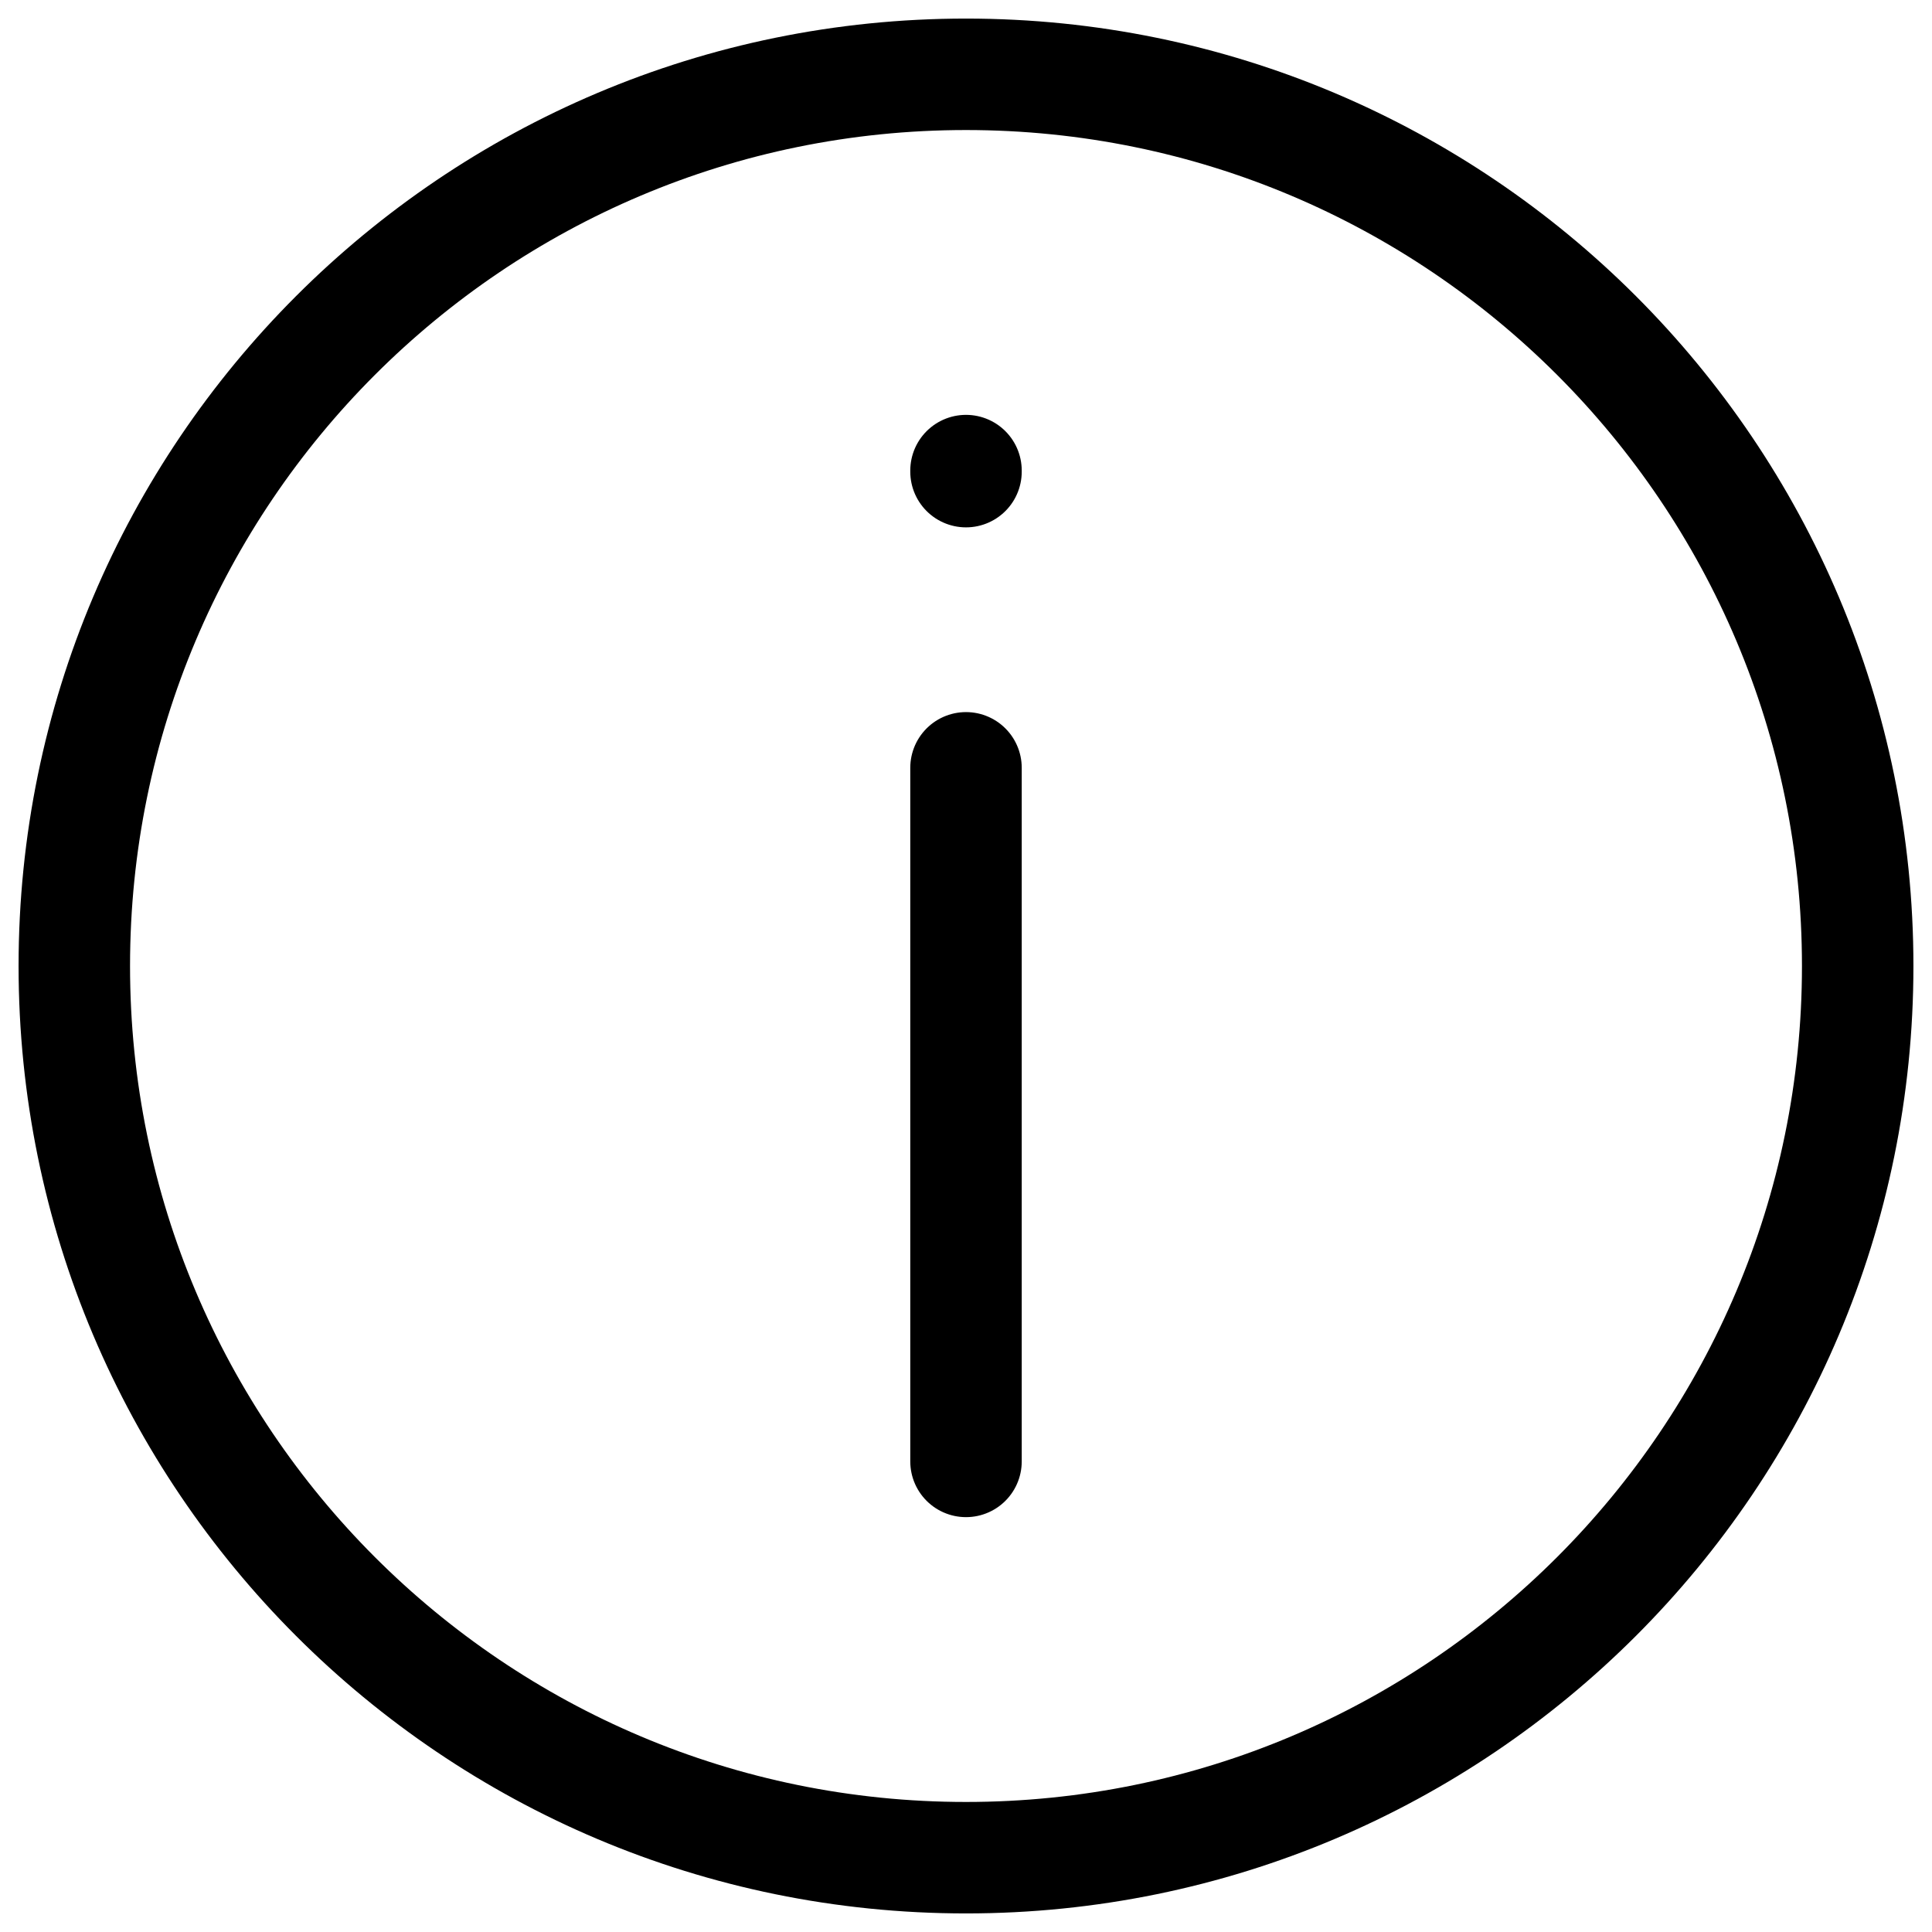
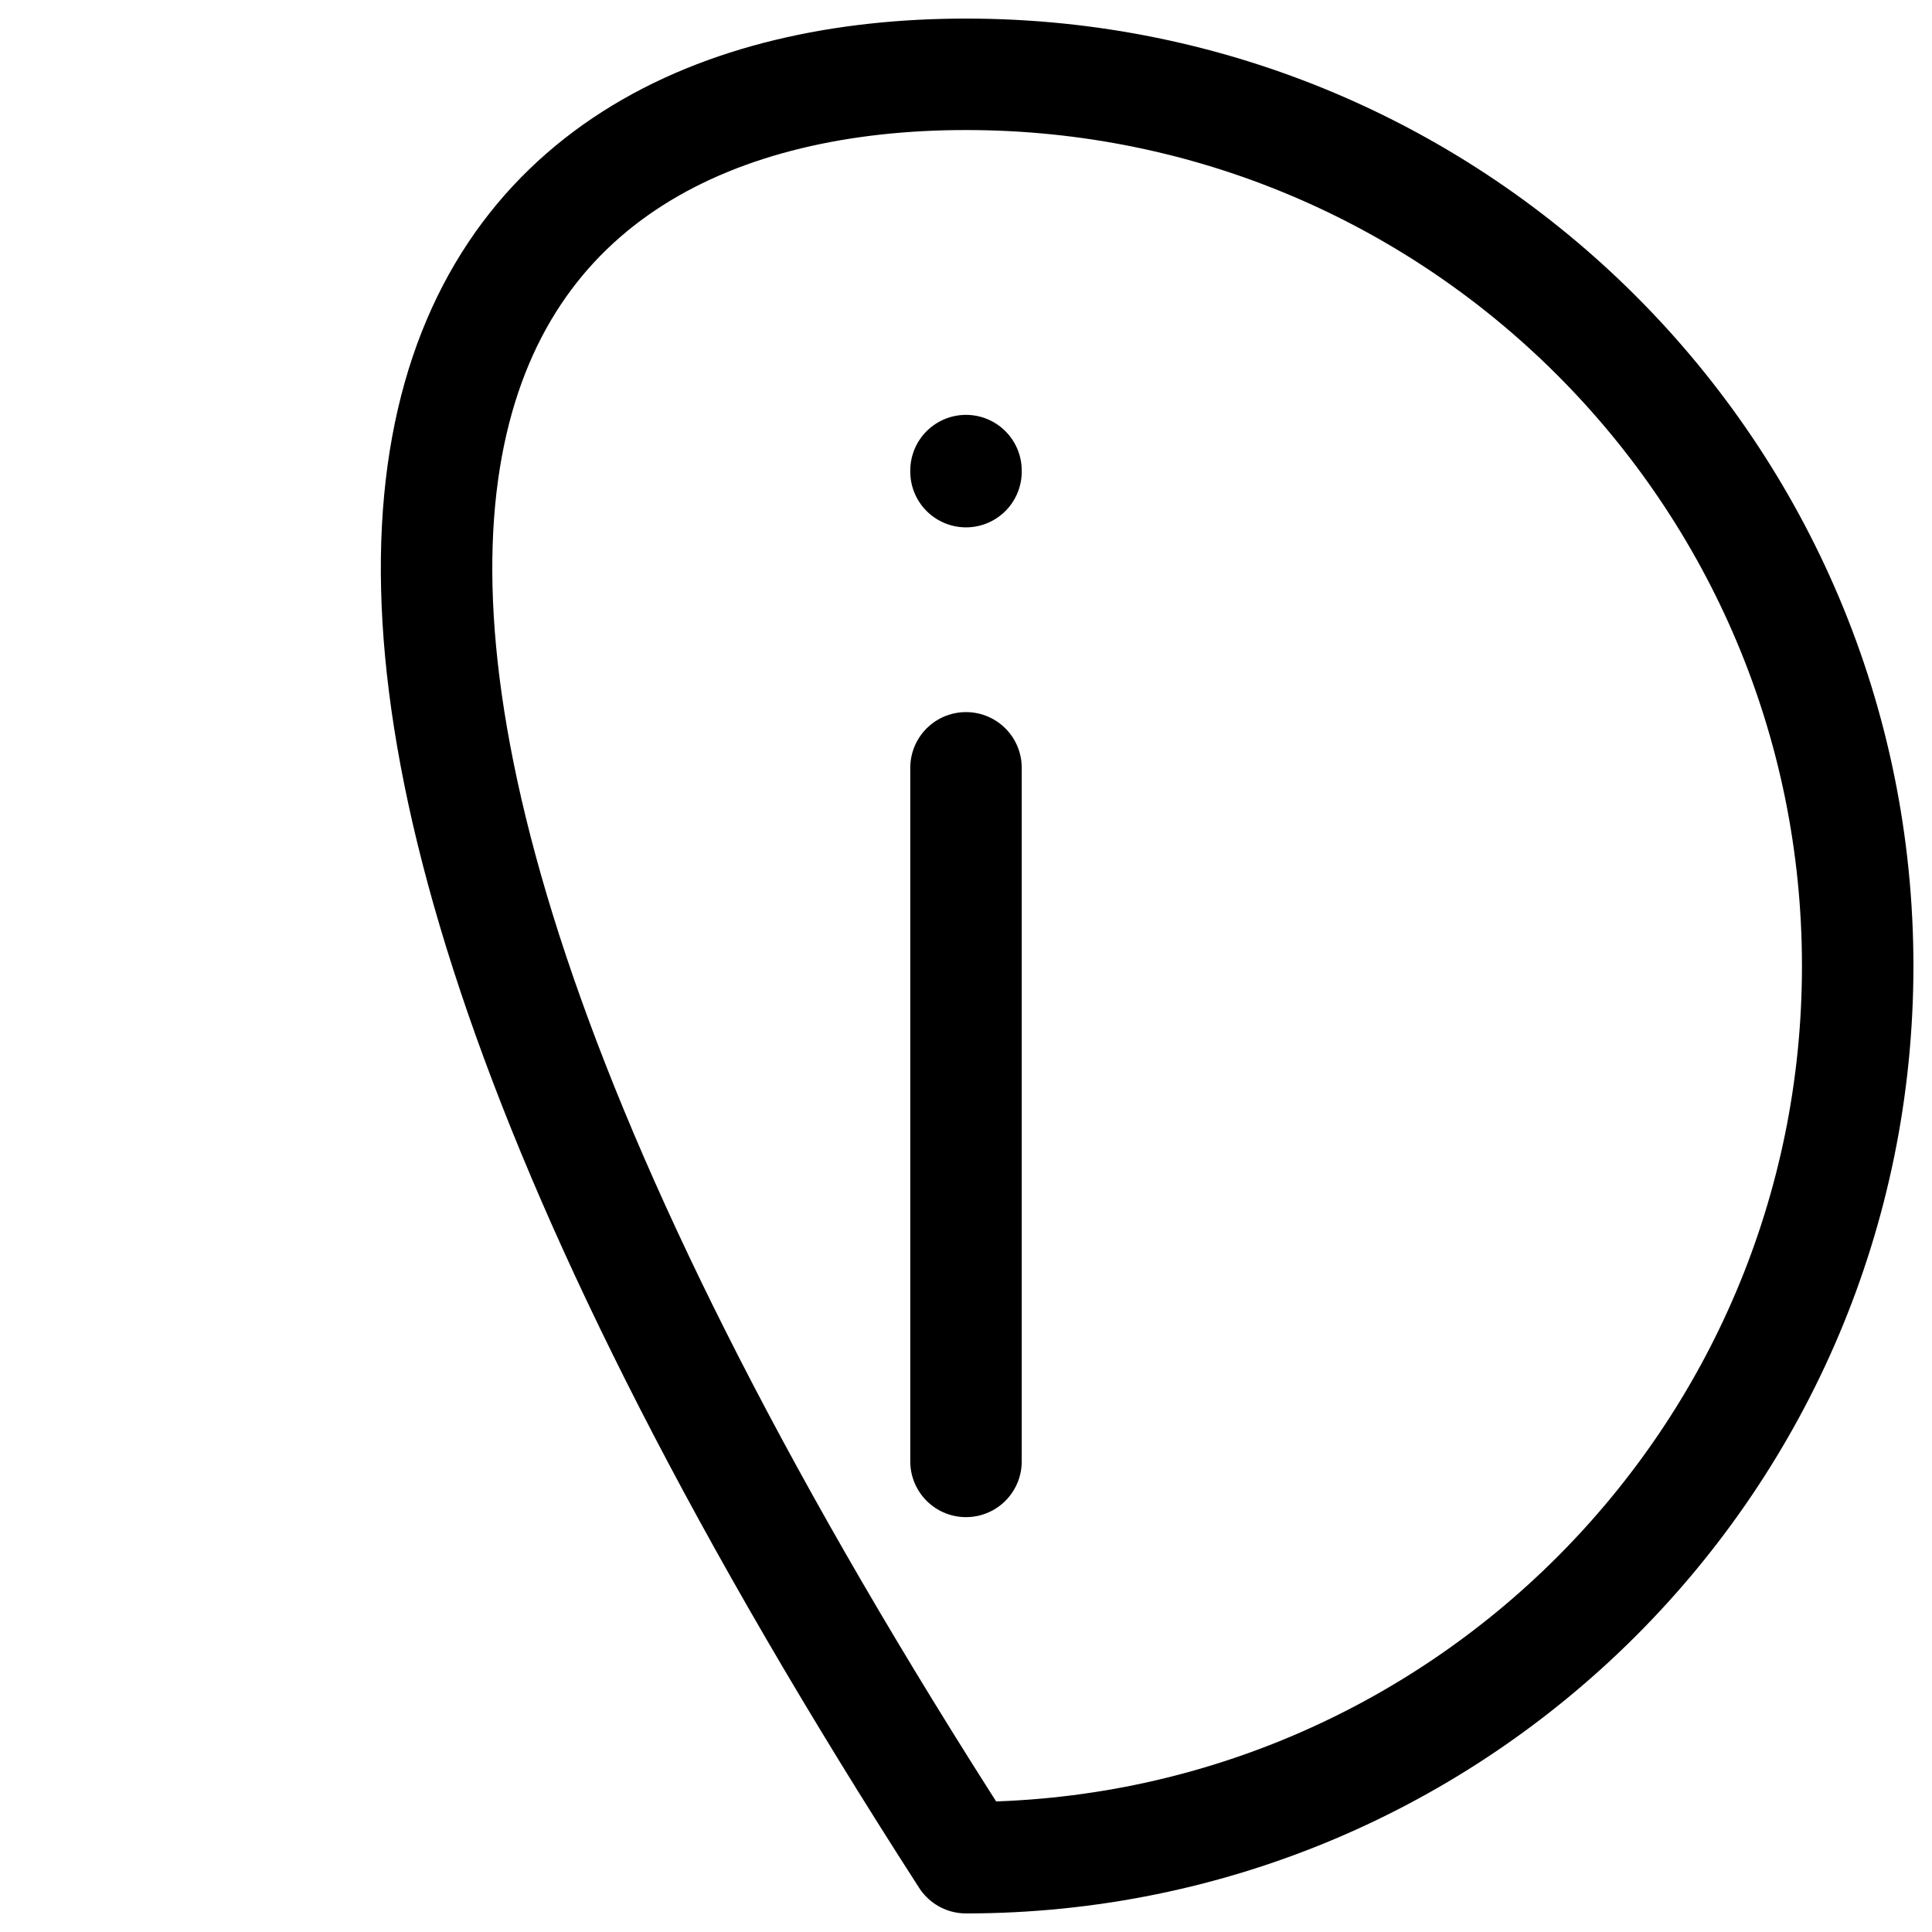
<svg xmlns="http://www.w3.org/2000/svg" width="26" height="26" viewBox="0 0 26 26" fill="none">
-   <path d="M13 6.347V6.333M13 19.667L13 10.333M25 13C25 19.627 19.627 25 13 25C6.373 25 1 19.627 1 13C1 6.373 6.373 1 13 1C19.627 1 25 6.373 25 13Z" stroke="black" stroke-width="1.5" stroke-linecap="round" stroke-linejoin="round" />
+   <path d="M13 6.347V6.333M13 19.667L13 10.333M25 13C25 19.627 19.627 25 13 25C1 6.373 6.373 1 13 1C19.627 1 25 6.373 25 13Z" stroke="black" stroke-width="1.5" stroke-linecap="round" stroke-linejoin="round" />
</svg>